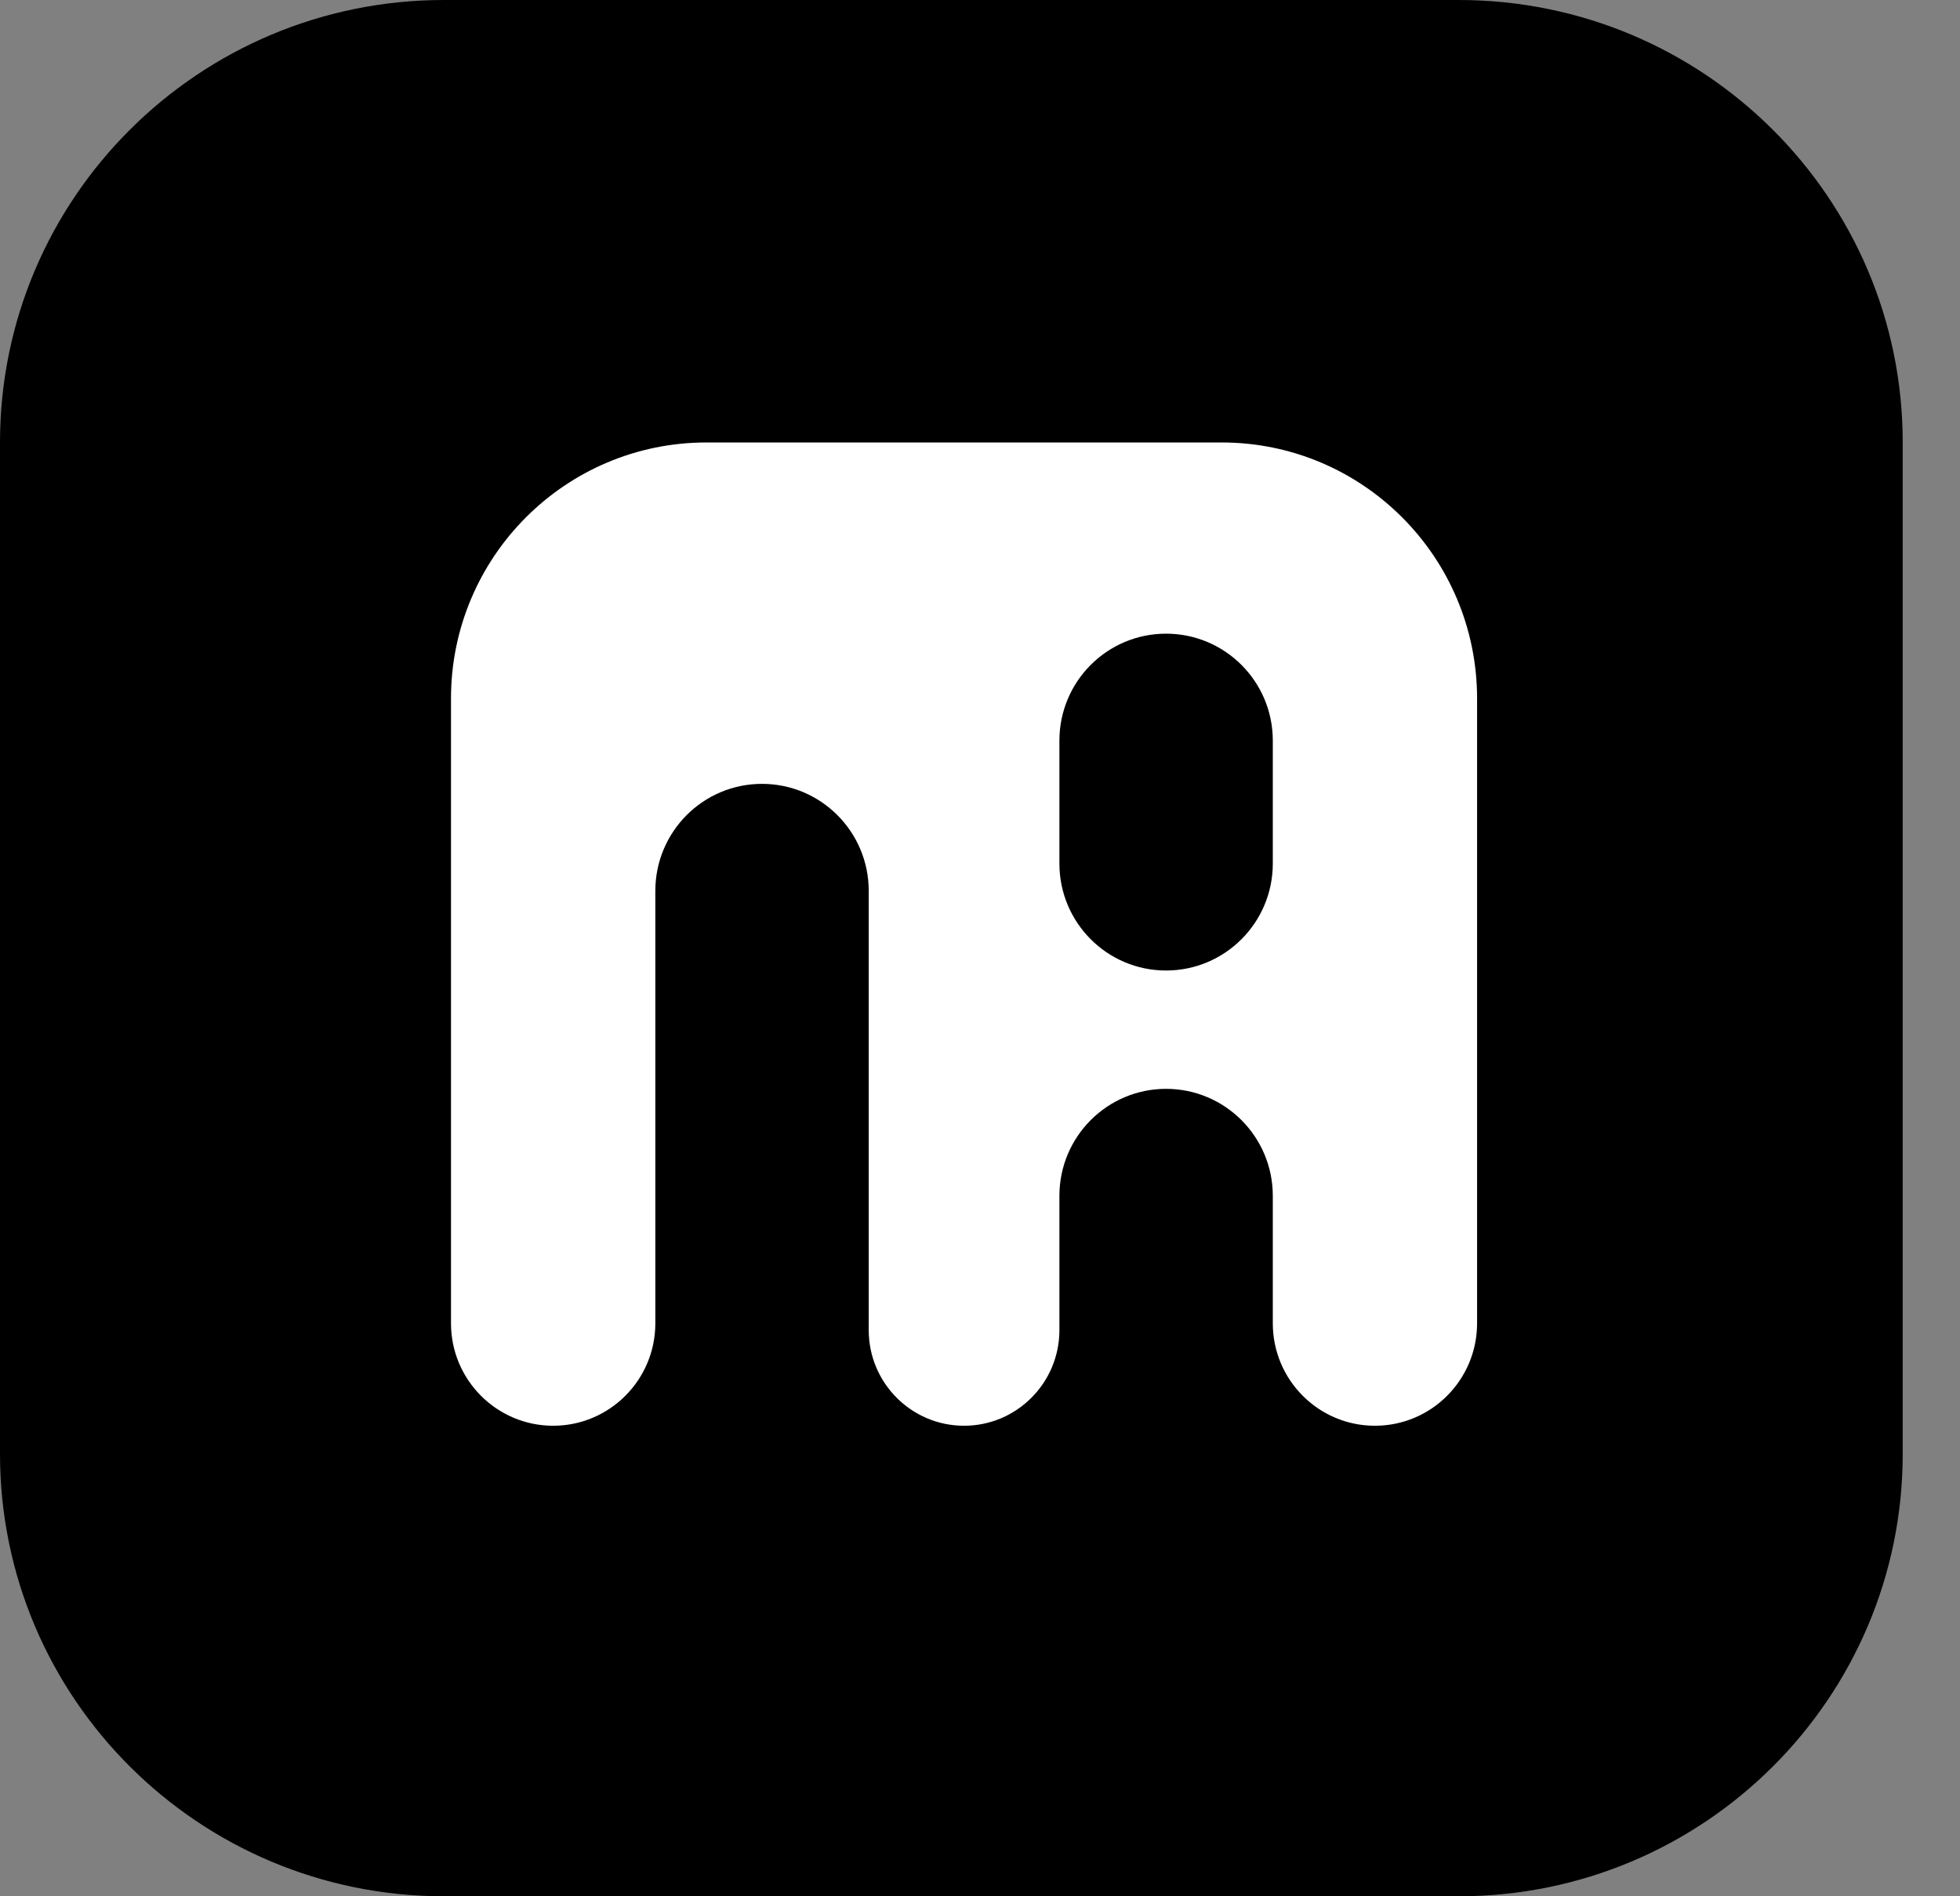
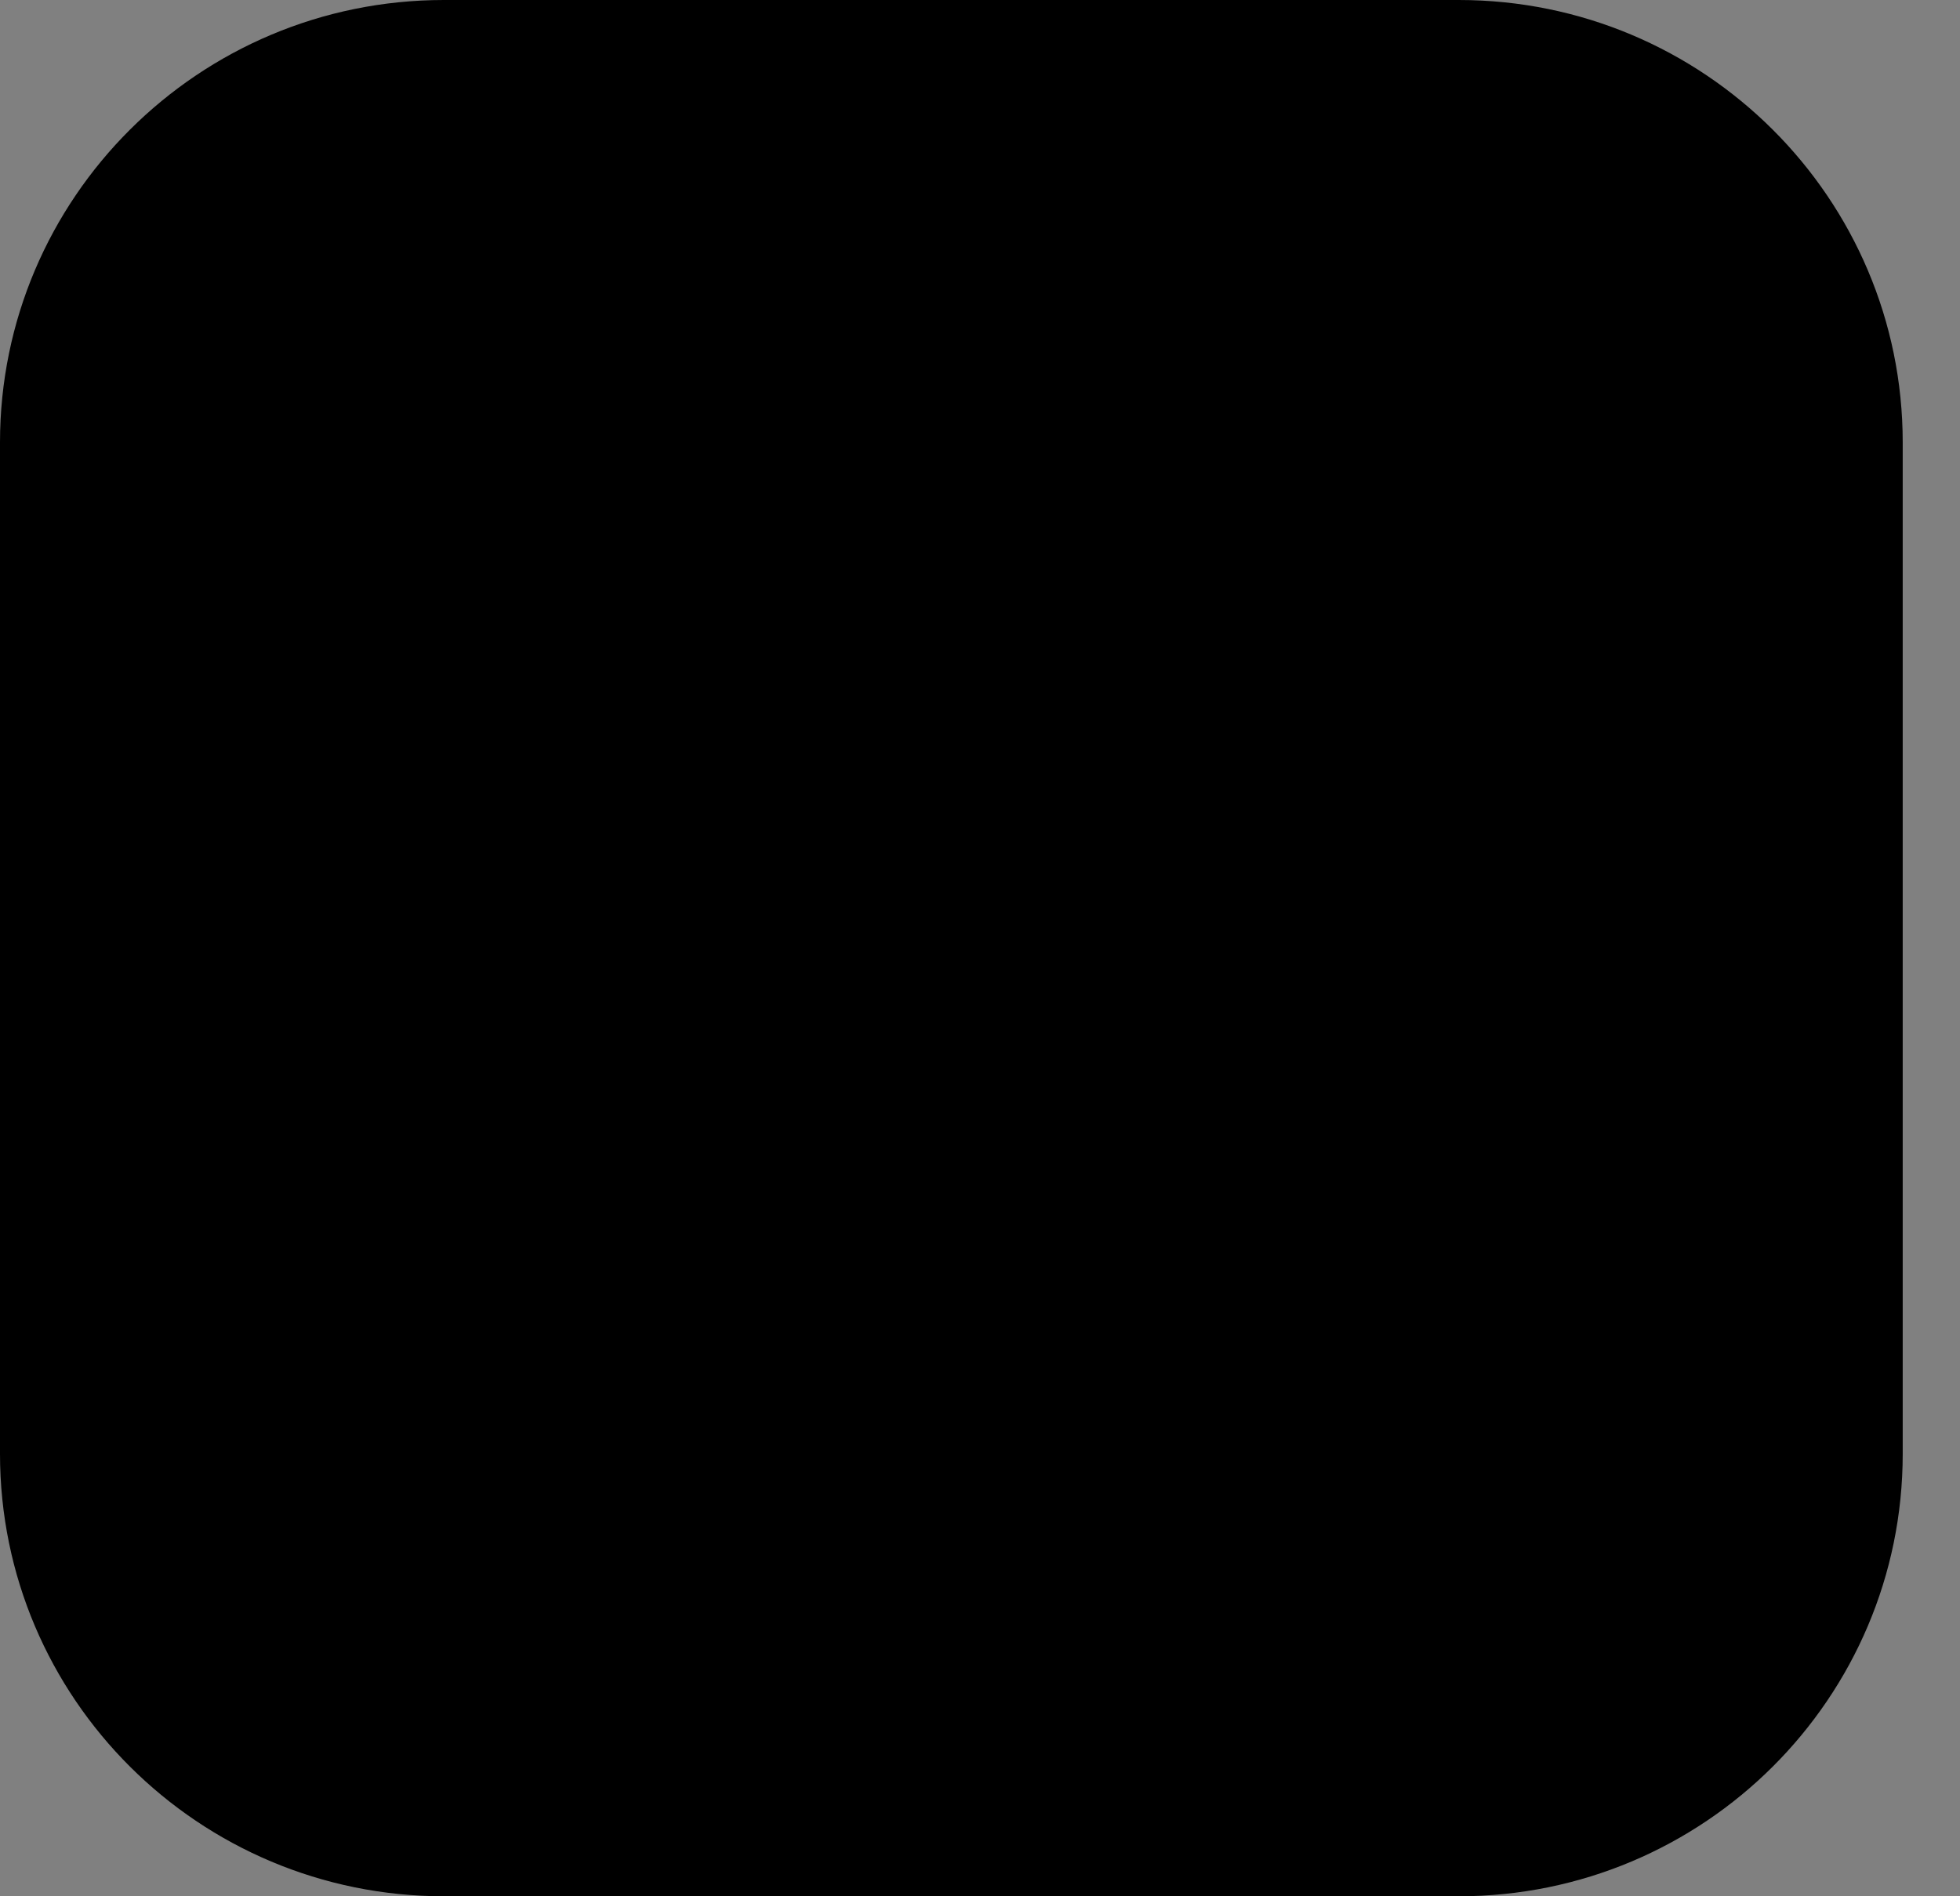
<svg xmlns="http://www.w3.org/2000/svg" width="31" height="30" viewBox="0 0 31 30" fill="none">
  <rect x="0" y="0" width="31" height="30" fill="#808080" stroke="none" />
  <path d="M0 7C0 3.134 3.144 0 7.022 0H23.072C26.95 0 30.094 3.134 30.094 7V23C30.094 26.866 26.95 30 23.072 30H7.022C3.144 30 0 26.866 0 23V7Z" fill="black" />
-   <path fill-rule="evenodd" clip-rule="evenodd" d="M23.362 11.052C23.362 8.814 21.553 7 19.322 7L11.174 7C8.942 7 7.133 8.814 7.133 11.052L7.133 20.935C7.133 21.83 7.857 22.556 8.749 22.556C9.641 22.556 10.365 21.83 10.365 20.935L10.365 14.094C10.365 13.159 11.12 12.401 12.052 12.401C12.984 12.401 13.74 13.159 13.74 14.094L13.74 21.043C13.74 21.878 14.415 22.556 15.248 22.556C16.08 22.556 16.756 21.878 16.756 21.043V18.919C16.756 17.984 17.511 17.226 18.443 17.226C19.375 17.226 20.131 17.984 20.131 18.919V20.935C20.131 21.83 20.854 22.556 21.746 22.556C22.639 22.556 23.362 21.83 23.362 20.935V11.052ZM20.131 11.717C20.131 10.782 19.375 10.025 18.443 10.025C17.511 10.025 16.756 10.782 16.756 11.717V13.662C16.756 14.596 17.511 15.354 18.443 15.354C19.375 15.354 20.131 14.596 20.131 13.662V11.717Z" fill="white" />
</svg>